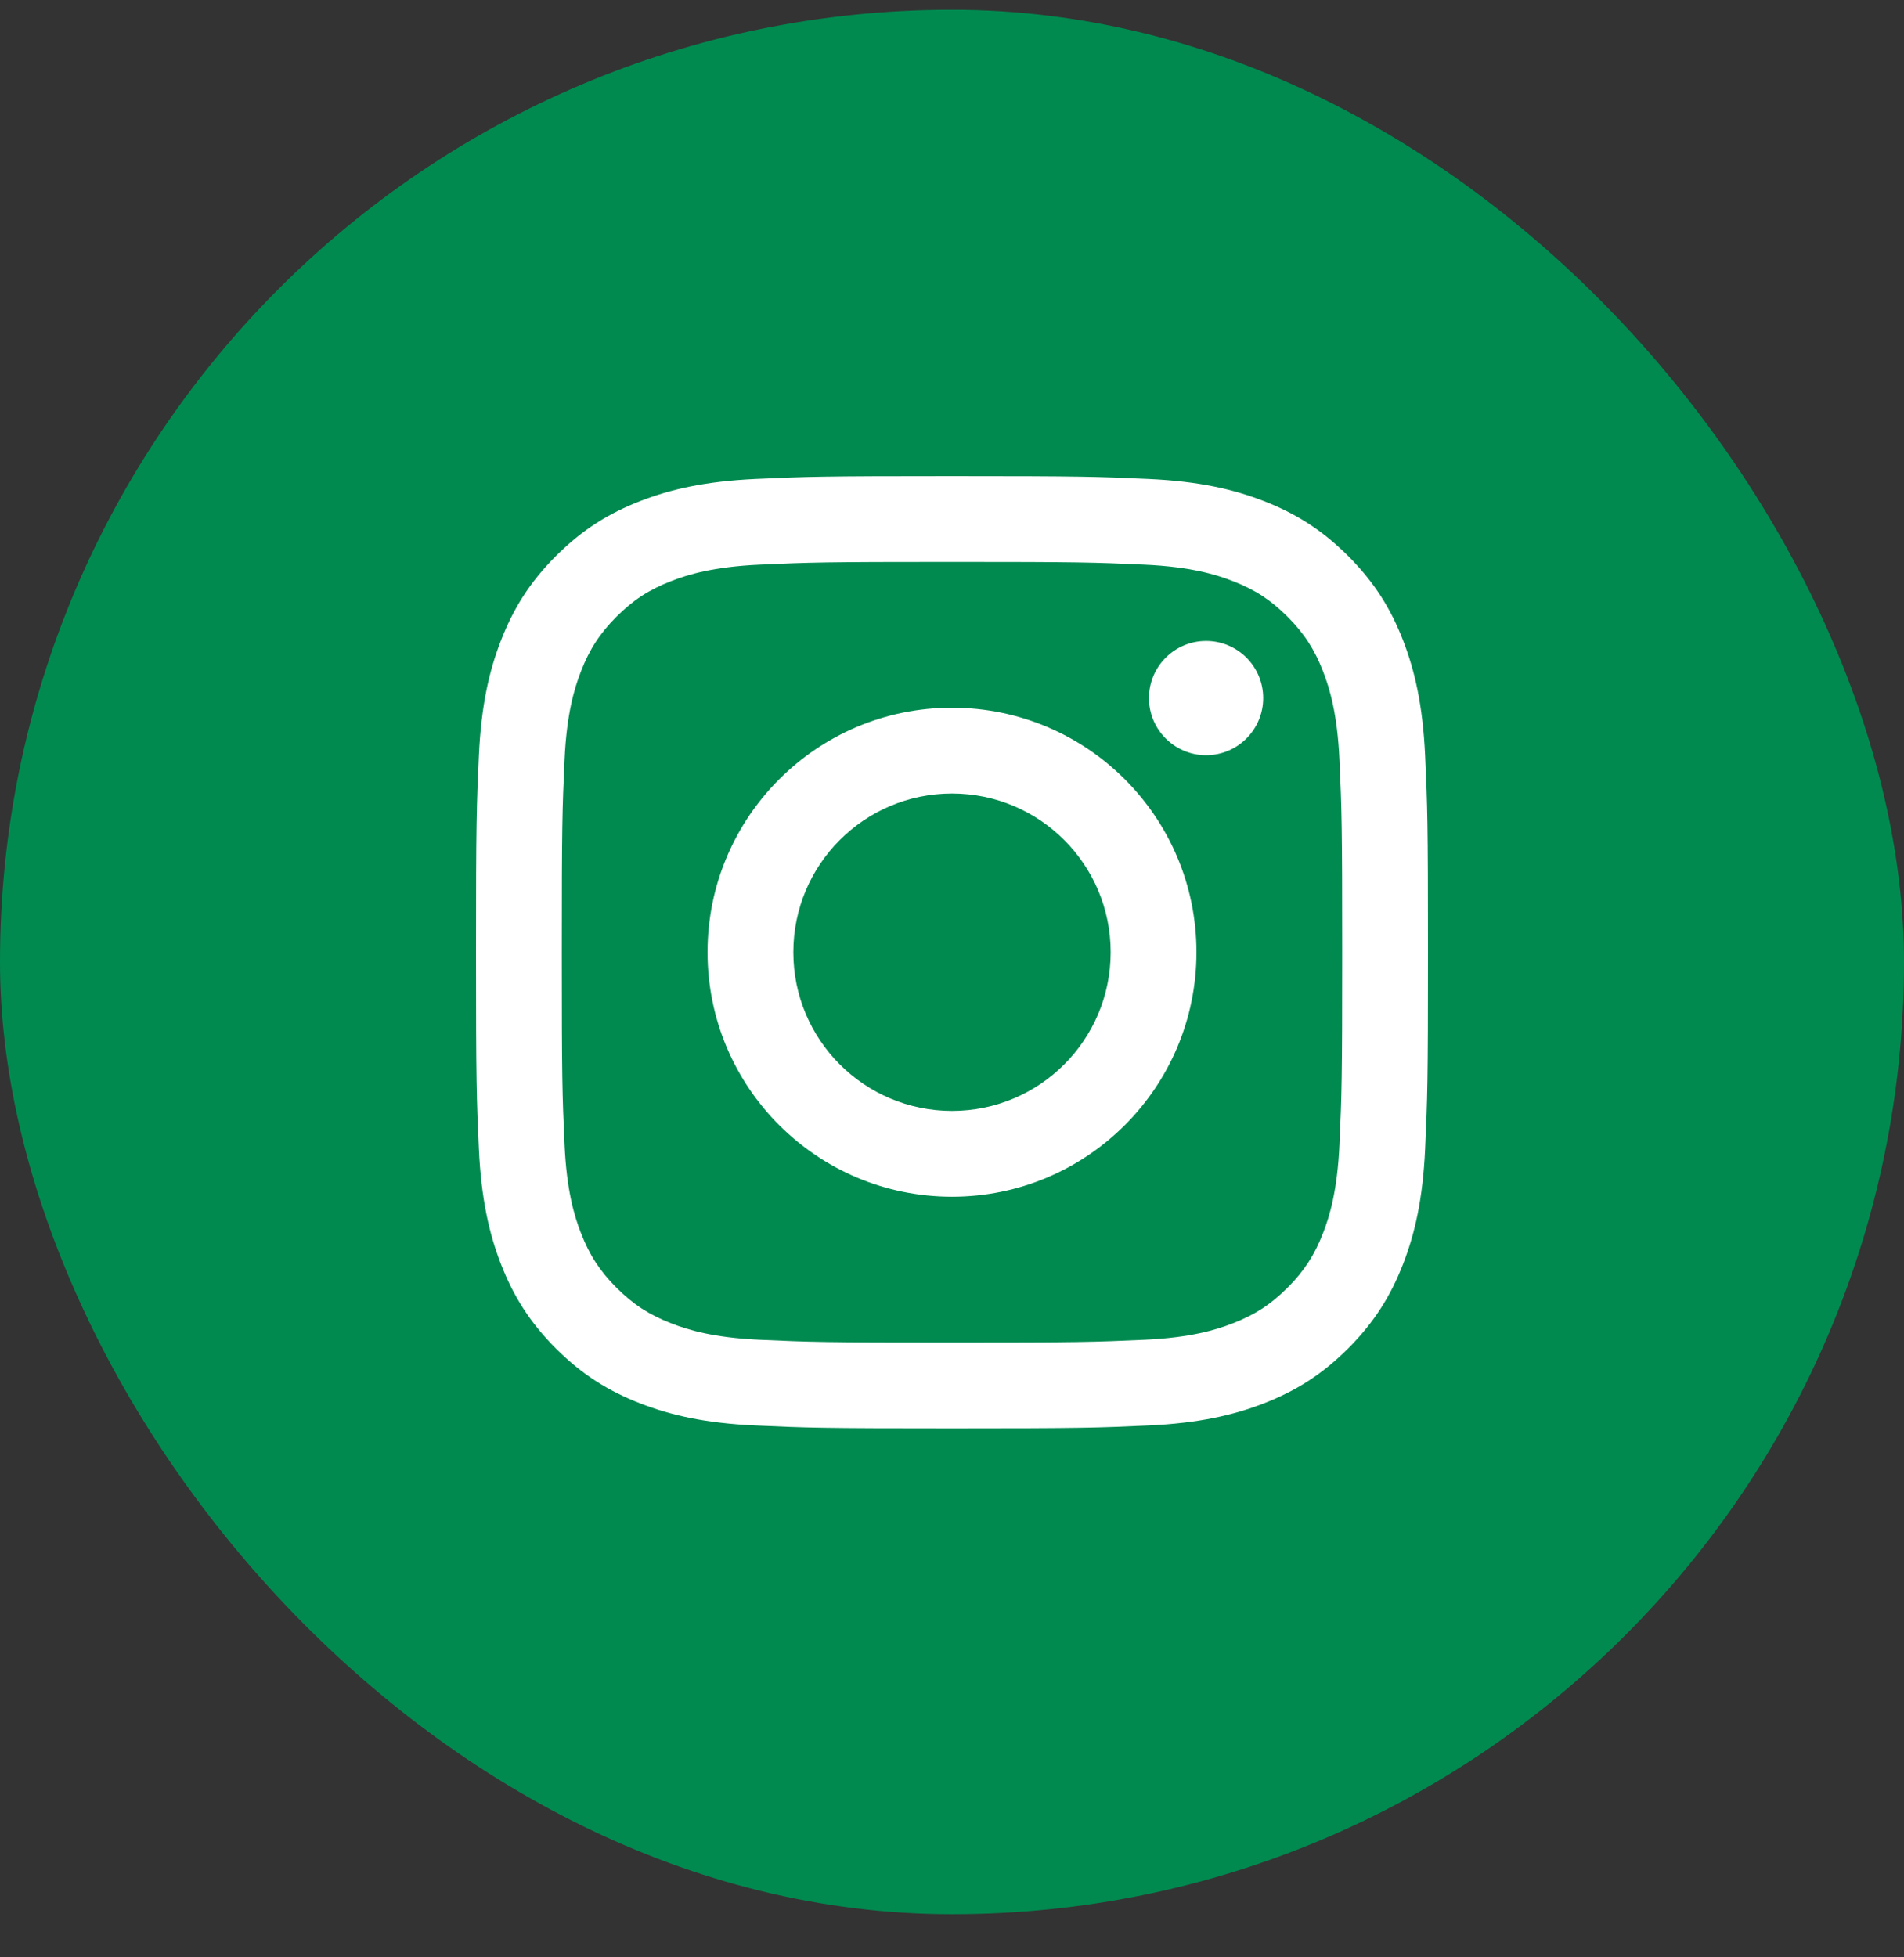
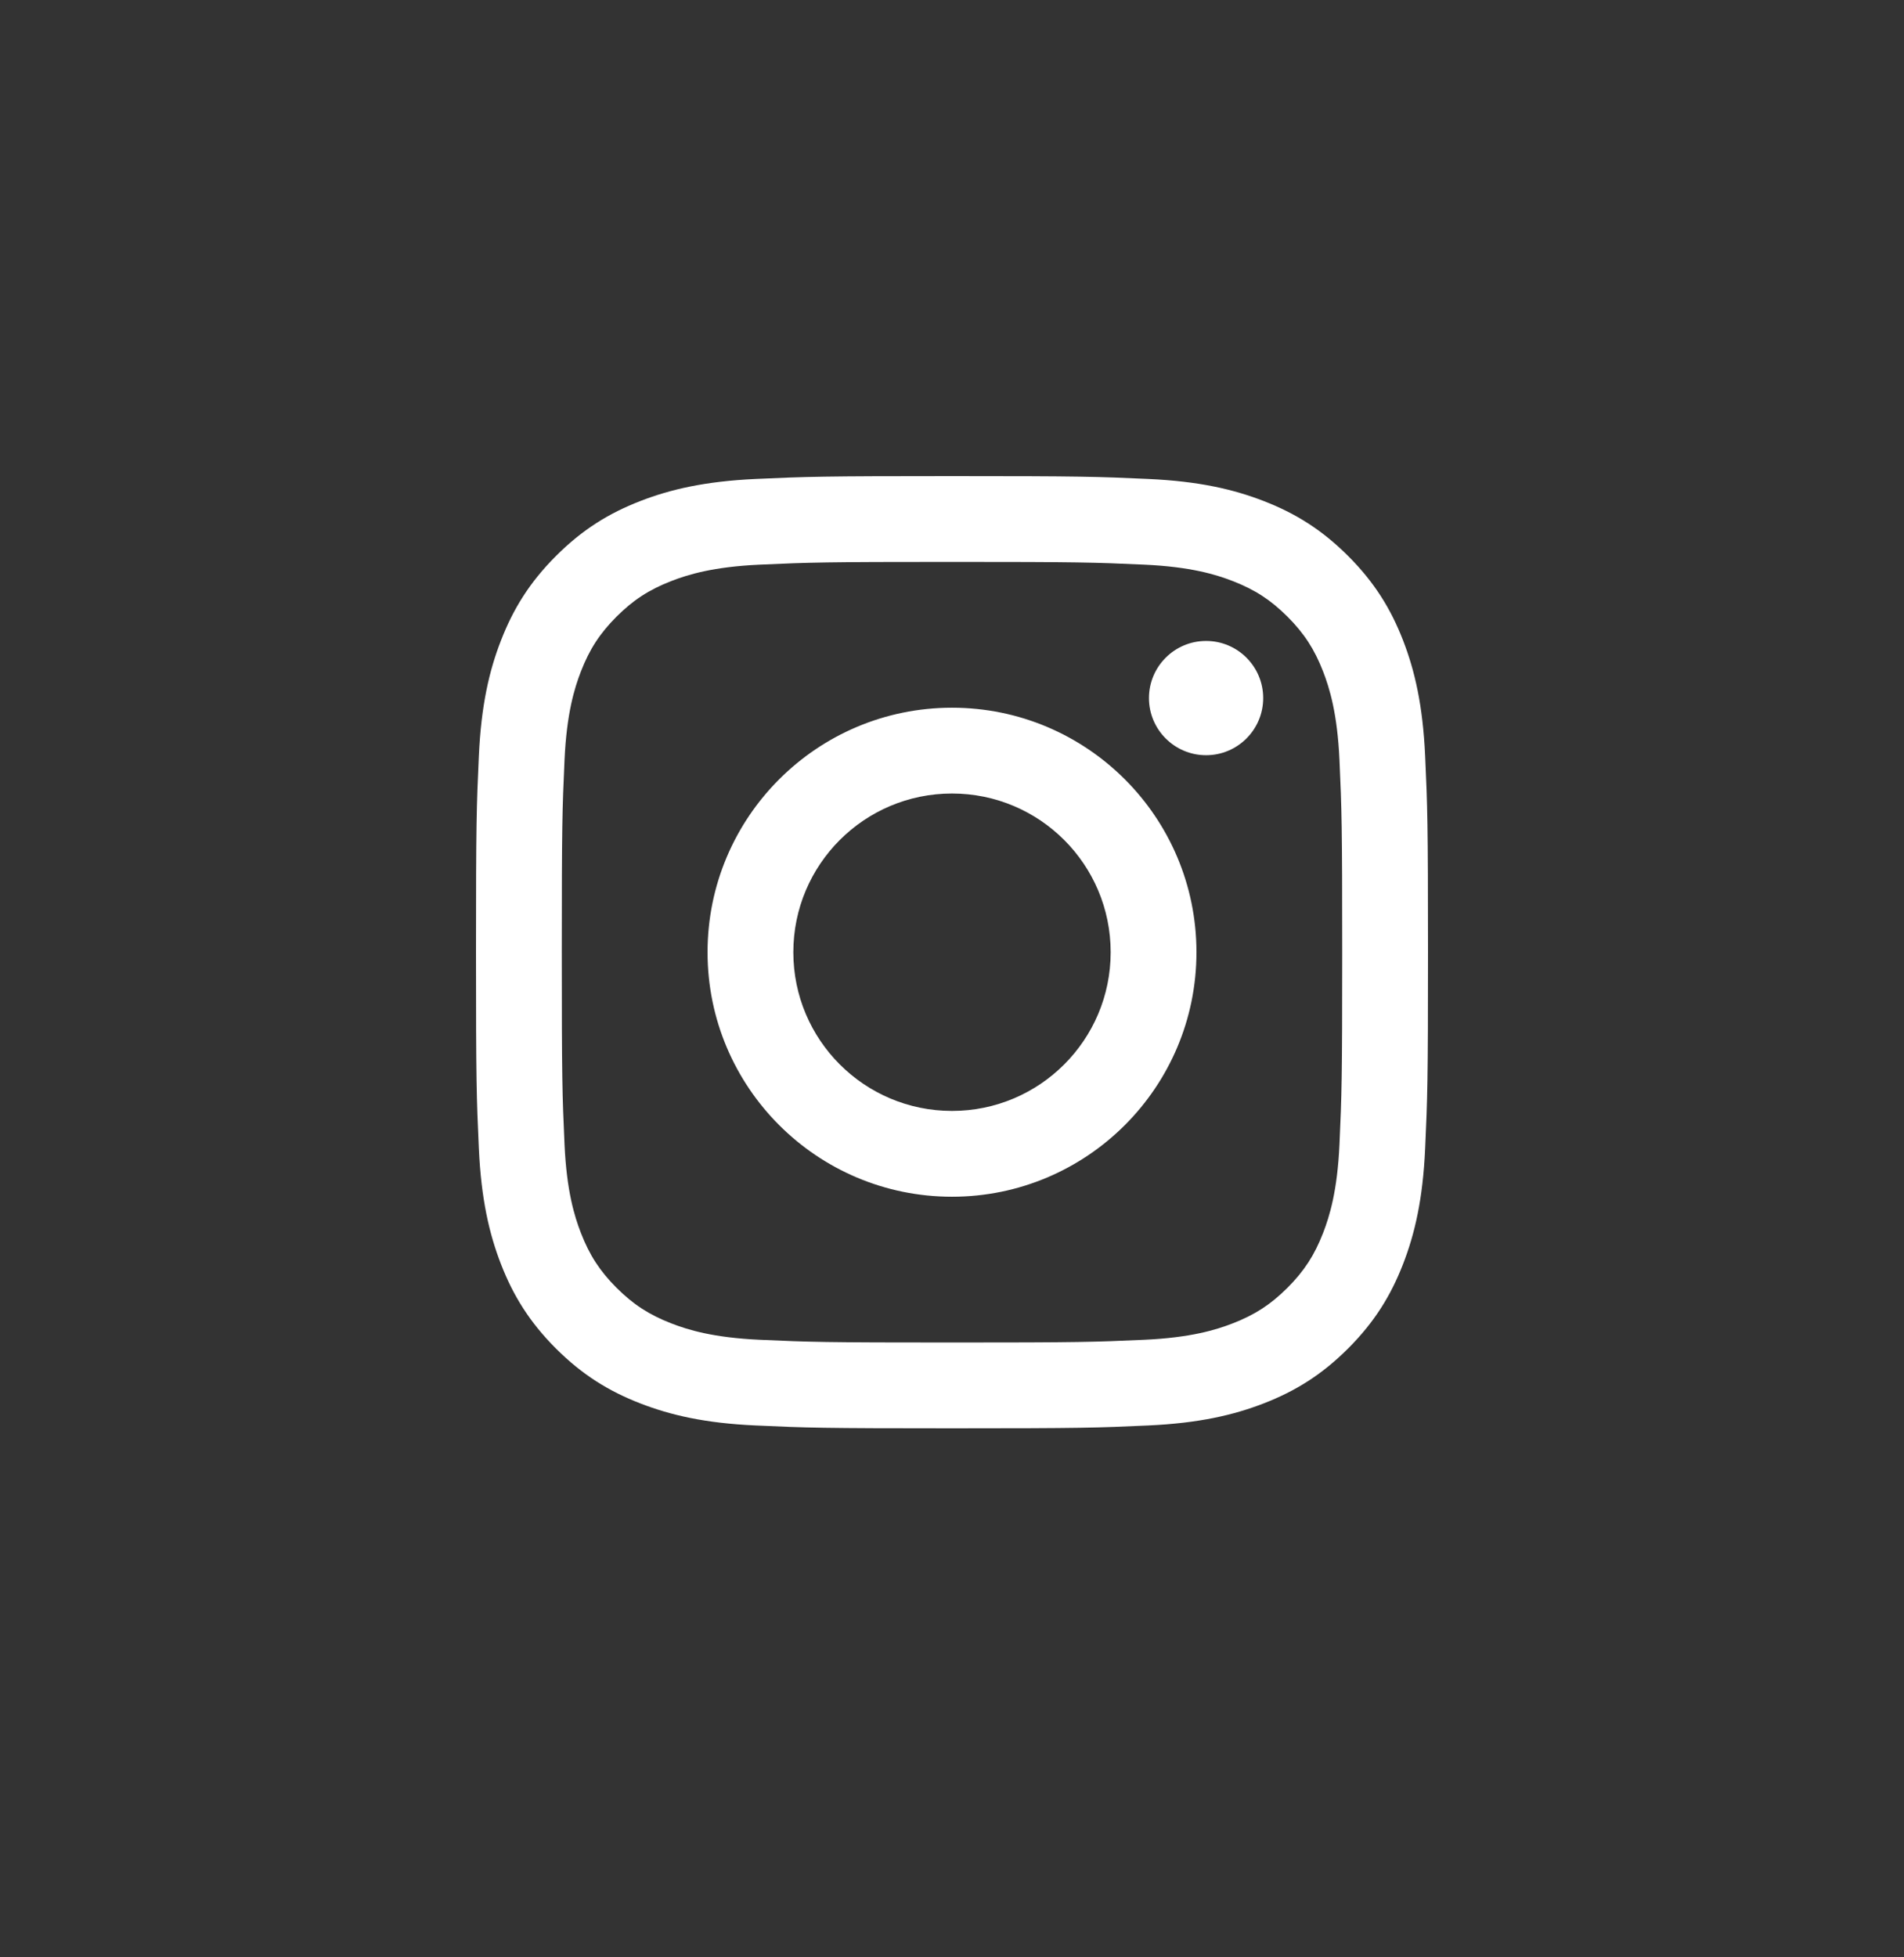
<svg xmlns="http://www.w3.org/2000/svg" width="36" height="37" viewBox="0 0 36 37" fill="none">
  <rect x="0" y="0" width="36" height="37" fill="#333333" stroke="none" />
-   <rect y="0.185" width="36" height="36" rx="18" fill="#008A50" />
  <path d="M18 10.622C20.403 10.622 20.688 10.631 21.637 10.674C22.514 10.714 22.991 10.861 23.308 10.984C23.728 11.147 24.028 11.342 24.343 11.657C24.658 11.972 24.853 12.272 25.016 12.692C25.139 13.009 25.286 13.486 25.326 14.363C25.369 15.312 25.378 15.597 25.378 18C25.378 20.403 25.369 20.688 25.326 21.637C25.286 22.514 25.139 22.991 25.016 23.308C24.853 23.728 24.658 24.028 24.343 24.343C24.028 24.658 23.728 24.853 23.308 25.016C22.991 25.139 22.514 25.286 21.637 25.326C20.688 25.369 20.404 25.378 18 25.378C15.596 25.378 15.312 25.369 14.363 25.326C13.486 25.286 13.009 25.139 12.692 25.016C12.272 24.853 11.972 24.658 11.657 24.343C11.342 24.028 11.147 23.728 10.984 23.308C10.861 22.991 10.714 22.514 10.674 21.637C10.631 20.688 10.622 20.403 10.622 18C10.622 15.597 10.631 15.312 10.674 14.363C10.714 13.486 10.861 13.009 10.984 12.692C11.147 12.272 11.342 11.972 11.657 11.657C11.972 11.342 12.272 11.147 12.692 10.984C13.009 10.861 13.486 10.714 14.363 10.674C15.312 10.631 15.597 10.622 18 10.622ZM18 9C15.556 9 15.249 9.01 14.289 9.054C13.331 9.098 12.677 9.25 12.105 9.472C11.513 9.702 11.011 10.01 10.511 10.511C10.011 11.011 9.703 11.513 9.473 12.105C9.25 12.677 9.098 13.331 9.054 14.289C9.01 15.249 9 15.556 9 18C9 20.444 9.01 20.751 9.054 21.711C9.098 22.669 9.25 23.323 9.472 23.896C9.702 24.488 10.01 24.99 10.51 25.49C11.01 25.99 11.512 26.298 12.104 26.528C12.676 26.75 13.331 26.903 14.289 26.946C15.249 26.99 15.556 27 18 27C20.444 27 20.751 26.99 21.711 26.946C22.669 26.902 23.323 26.75 23.896 26.528C24.488 26.298 24.99 25.99 25.49 25.49C25.99 24.99 26.298 24.488 26.528 23.896C26.75 23.324 26.903 22.669 26.946 21.711C26.99 20.751 27 20.444 27 18C27 15.556 26.99 15.249 26.946 14.289C26.902 13.331 26.75 12.677 26.528 12.104C26.298 11.512 25.99 11.01 25.49 10.51C24.99 10.01 24.488 9.702 23.896 9.472C23.324 9.25 22.669 9.097 21.711 9.054C20.751 9.01 20.444 9 18 9ZM18 13.378C15.448 13.378 13.378 15.447 13.378 18C13.378 20.553 15.448 22.622 18 22.622C20.552 22.622 22.622 20.553 22.622 18C22.622 15.447 20.552 13.378 18 13.378ZM18 21C16.343 21 15 19.657 15 18C15 16.343 16.343 15 18 15C19.657 15 21 16.343 21 18C21 19.657 19.657 21 18 21ZM22.804 12.116C22.208 12.116 21.724 12.6 21.724 13.196C21.724 13.792 22.208 14.276 22.804 14.276C23.4 14.276 23.884 13.792 23.884 13.196C23.884 12.6 23.401 12.116 22.804 12.116Z" fill="white" />
</svg>